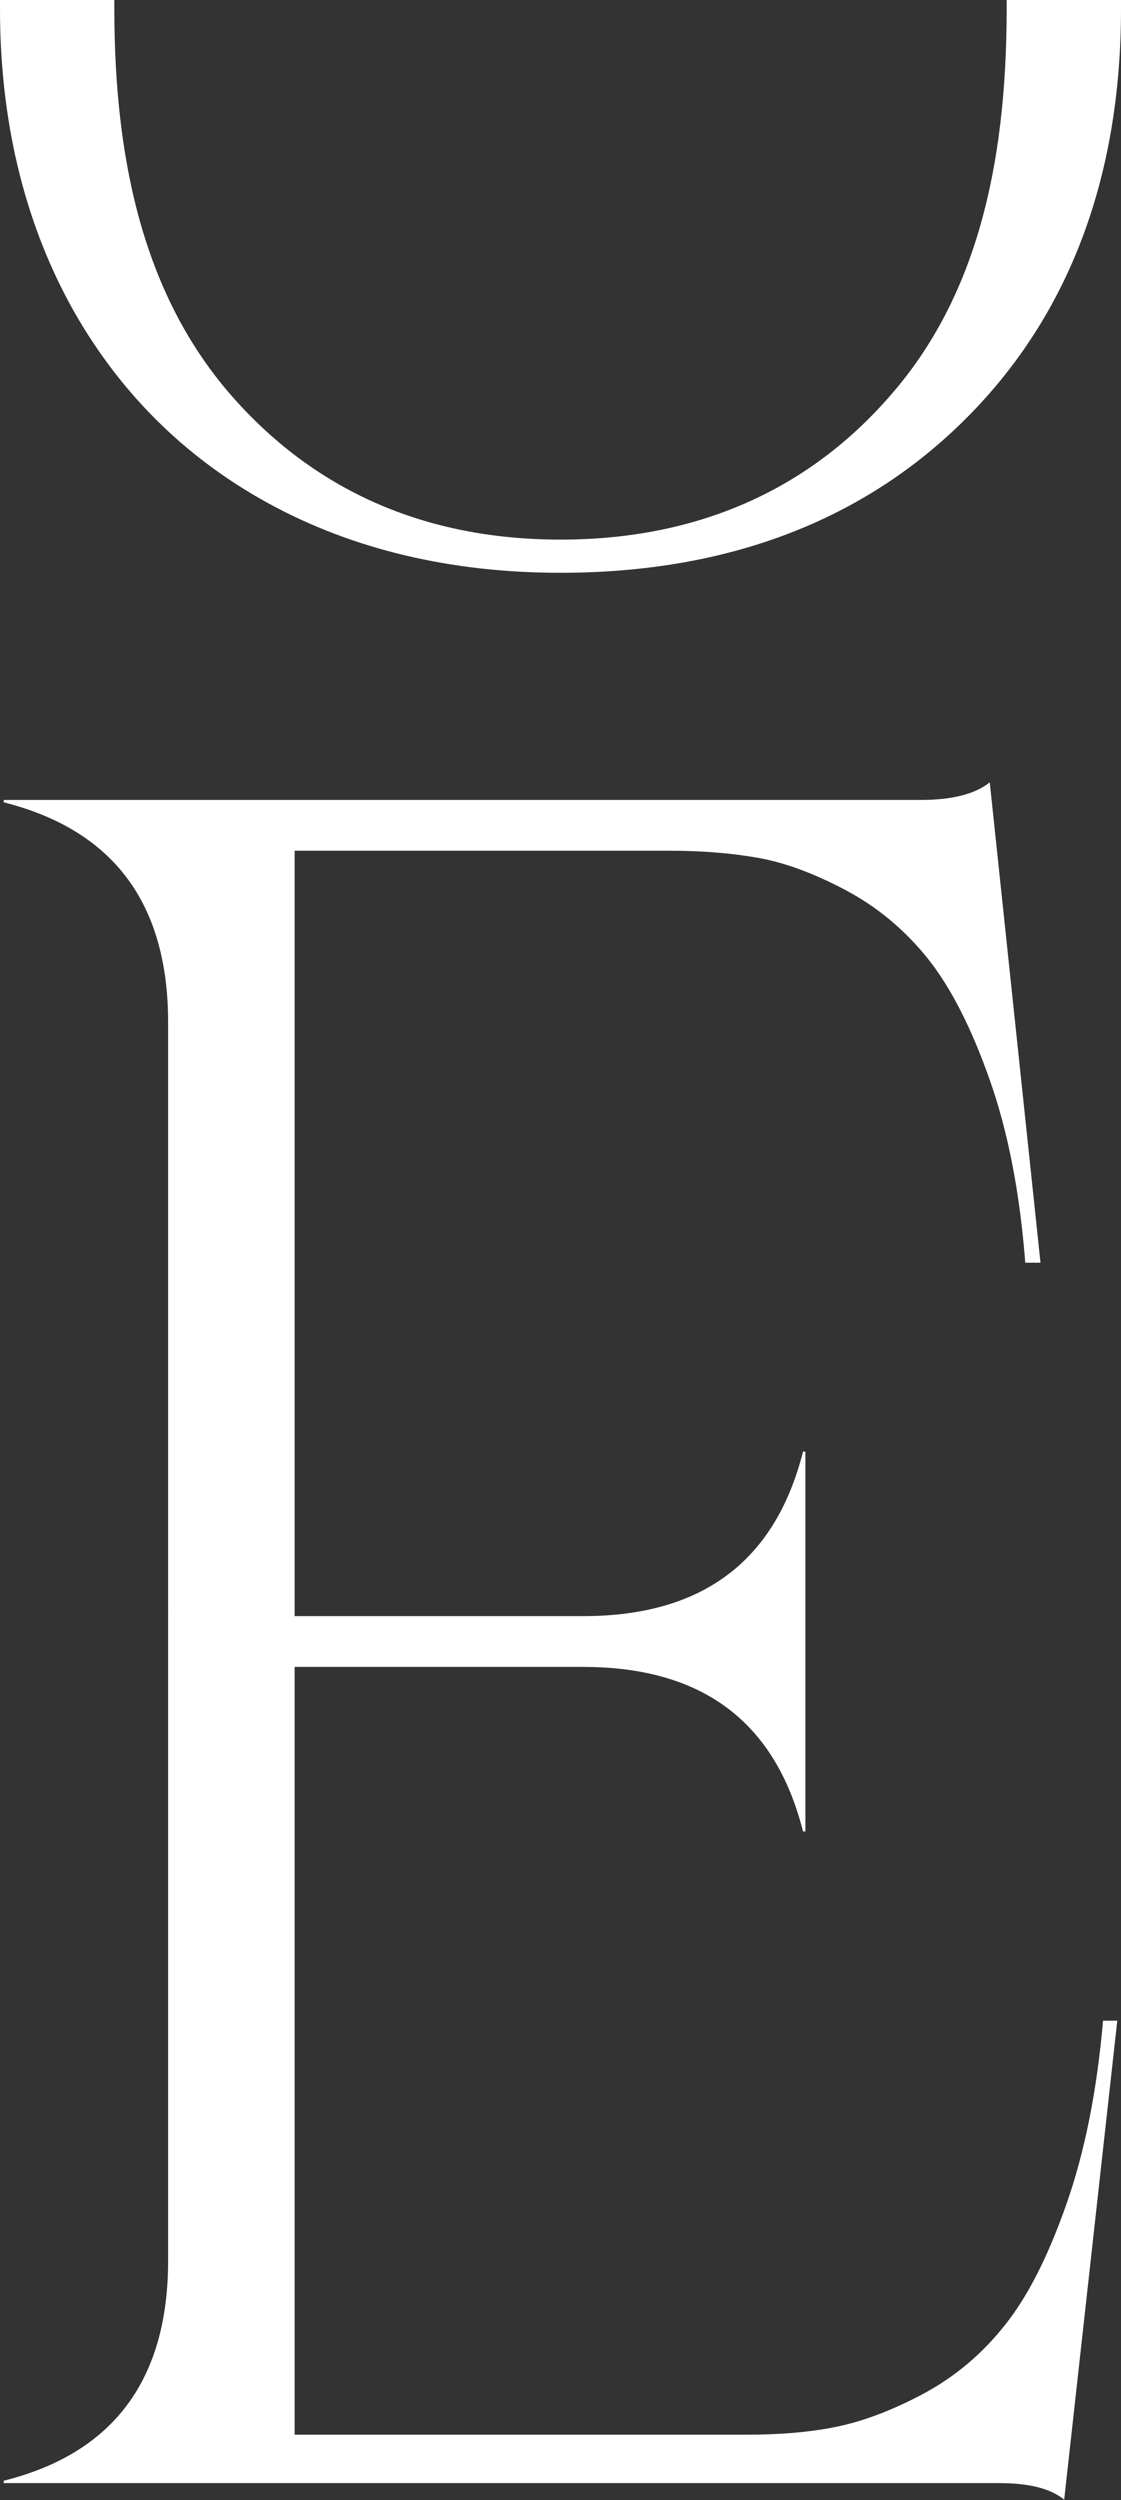
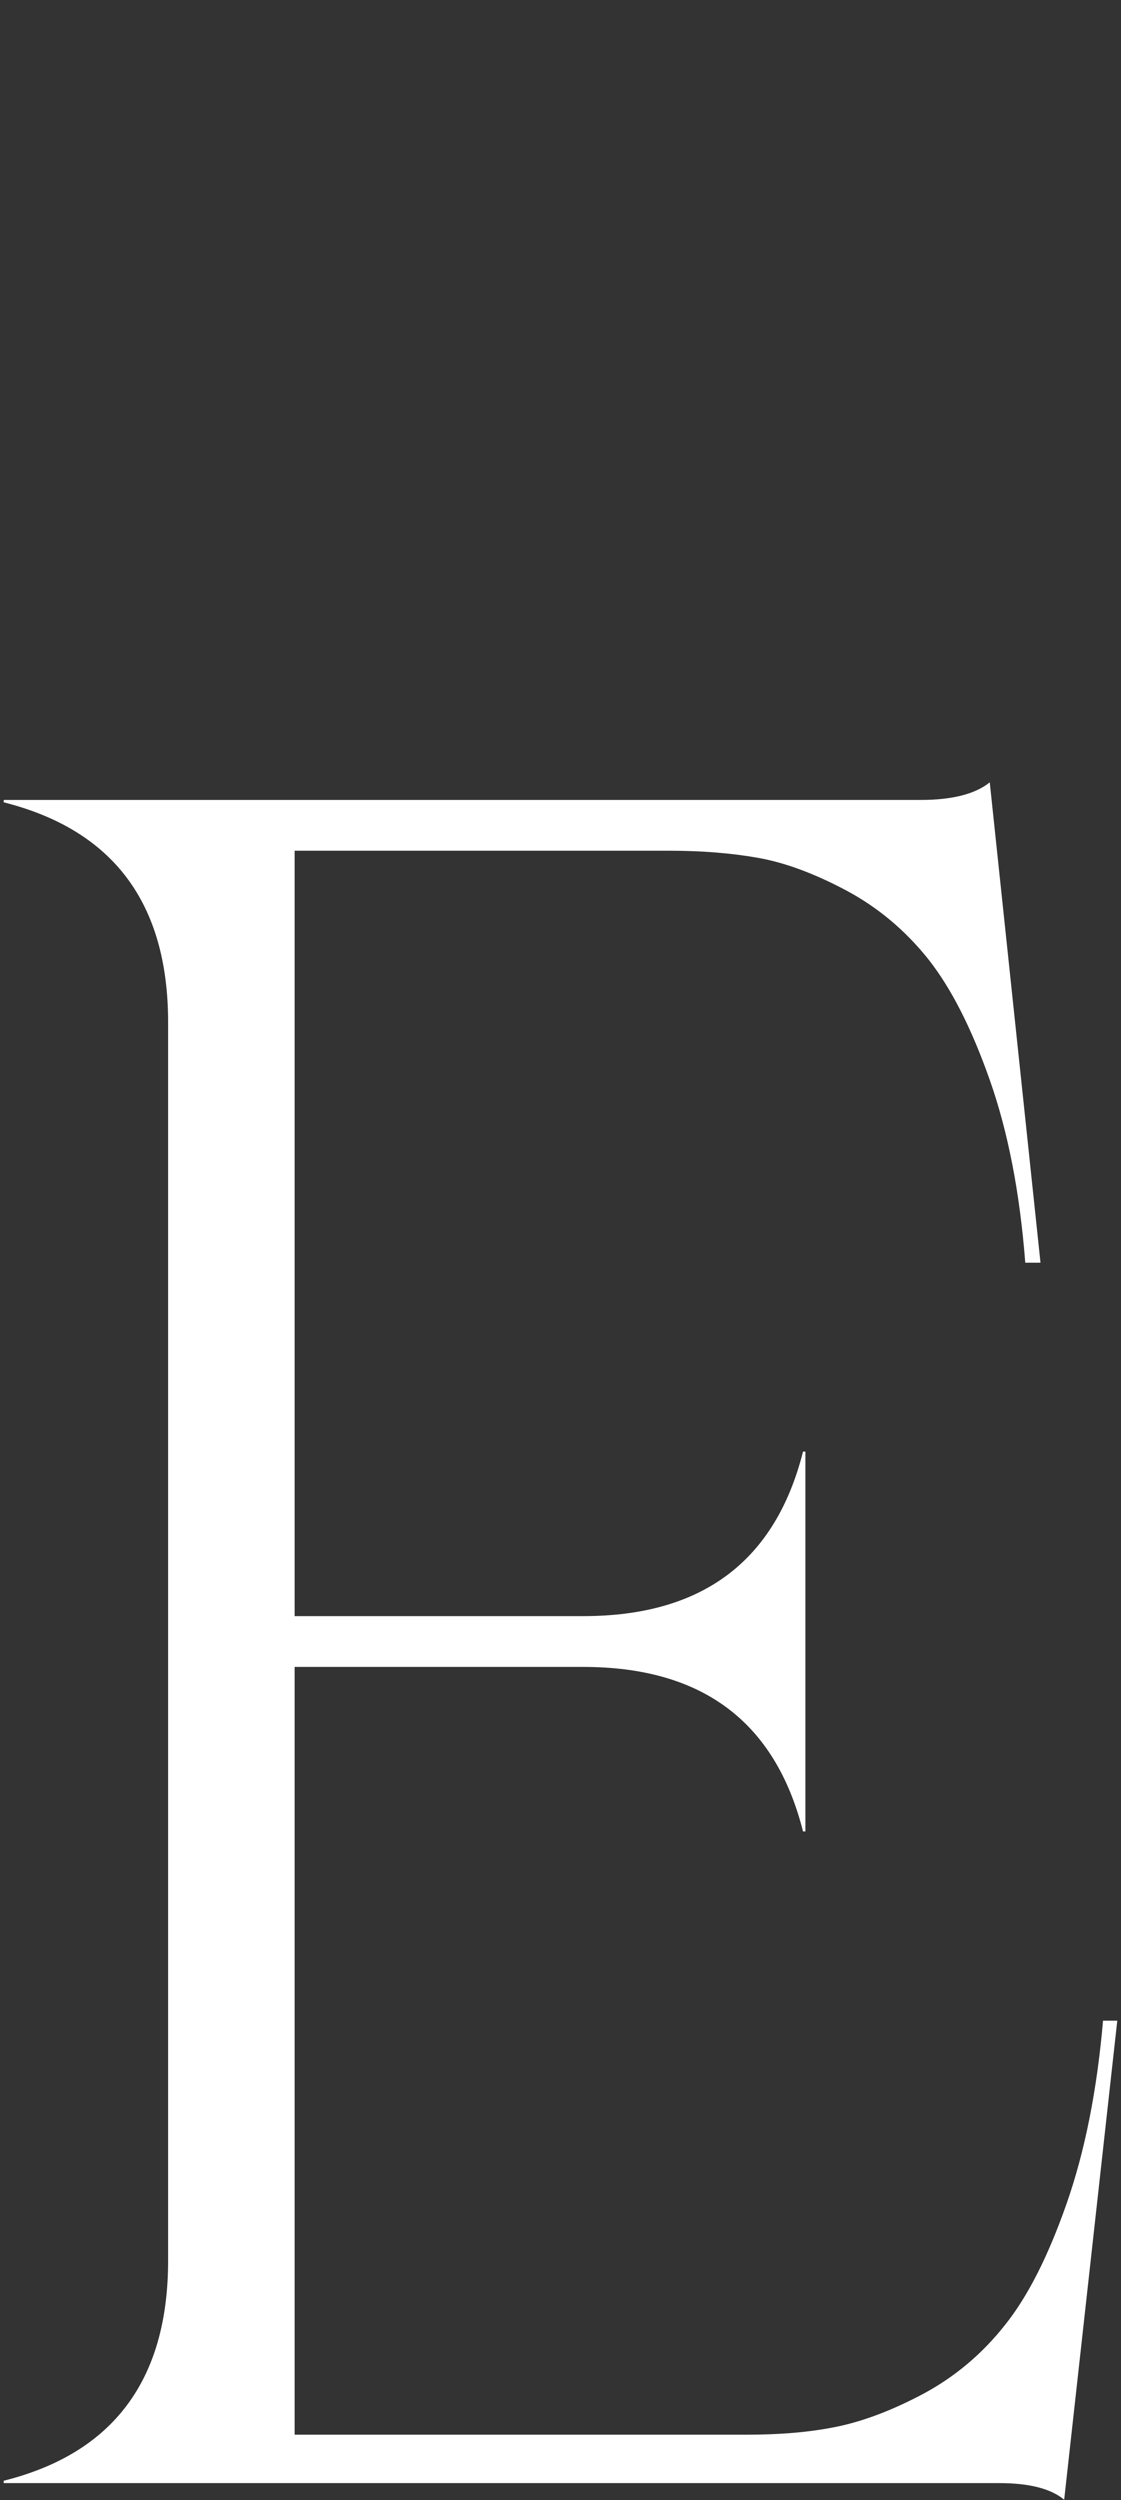
<svg xmlns="http://www.w3.org/2000/svg" id="Livello_2" data-name="Livello 2" viewBox="0 0 33.14 73.85">
  <rect x="0" y="0" width="33.14" height="73.85" fill="#333333" stroke="none" />
  <defs>
    <style>      .cls-1 {        fill: #fff;      }    </style>
  </defs>
  <g id="Livello_1-2" data-name="Livello 1">
    <g>
      <path class="cls-1" d="M32.61,59.69h.42l-1.57,14.15c-.4-.33-1.04-.49-1.92-.49H.11v-.07c3.24-.81,4.86-2.98,4.86-6.5V30.2c0-3.52-1.62-5.68-4.86-6.5v-.07H27.23c.93,0,1.61-.18,2.03-.52l1.5,14.19h-.45c-.16-2.07-.51-3.87-1.05-5.4-.54-1.53-1.14-2.71-1.82-3.57-.68-.85-1.49-1.53-2.43-2.03-.94-.5-1.81-.82-2.6-.96-.79-.14-1.67-.21-2.62-.21H8.71v22.61h8.53c3.52,0,5.68-1.62,6.5-4.86h.07v11.22h-.07c-.82-3.24-2.98-4.86-6.5-4.86H8.71v22.68h13.38c.95,0,1.83-.07,2.62-.23s1.65-.48,2.59-.98c.93-.5,1.74-1.18,2.41-2.03,.68-.85,1.28-2.04,1.82-3.58,.54-1.54,.9-3.34,1.08-5.42" />
-       <path class="cls-1" d="M16.57,16.92c-3.24,0-6.15-.69-8.65-2.06-2.5-1.37-4.47-3.35-5.85-5.87C.7,6.47,0,3.53,0,.26v-.26H3.38V.26c0,4.7,.96,8.54,3.43,11.39,2.47,2.84,5.75,4.29,9.76,4.29s7.32-1.44,9.78-4.29c2.48-2.85,3.41-6.69,3.41-11.39v-.26h3.38V.26c0,4.97-1.53,9.04-4.56,12.08-3.03,3.04-7.07,4.58-12.01,4.58" />
    </g>
  </g>
</svg>